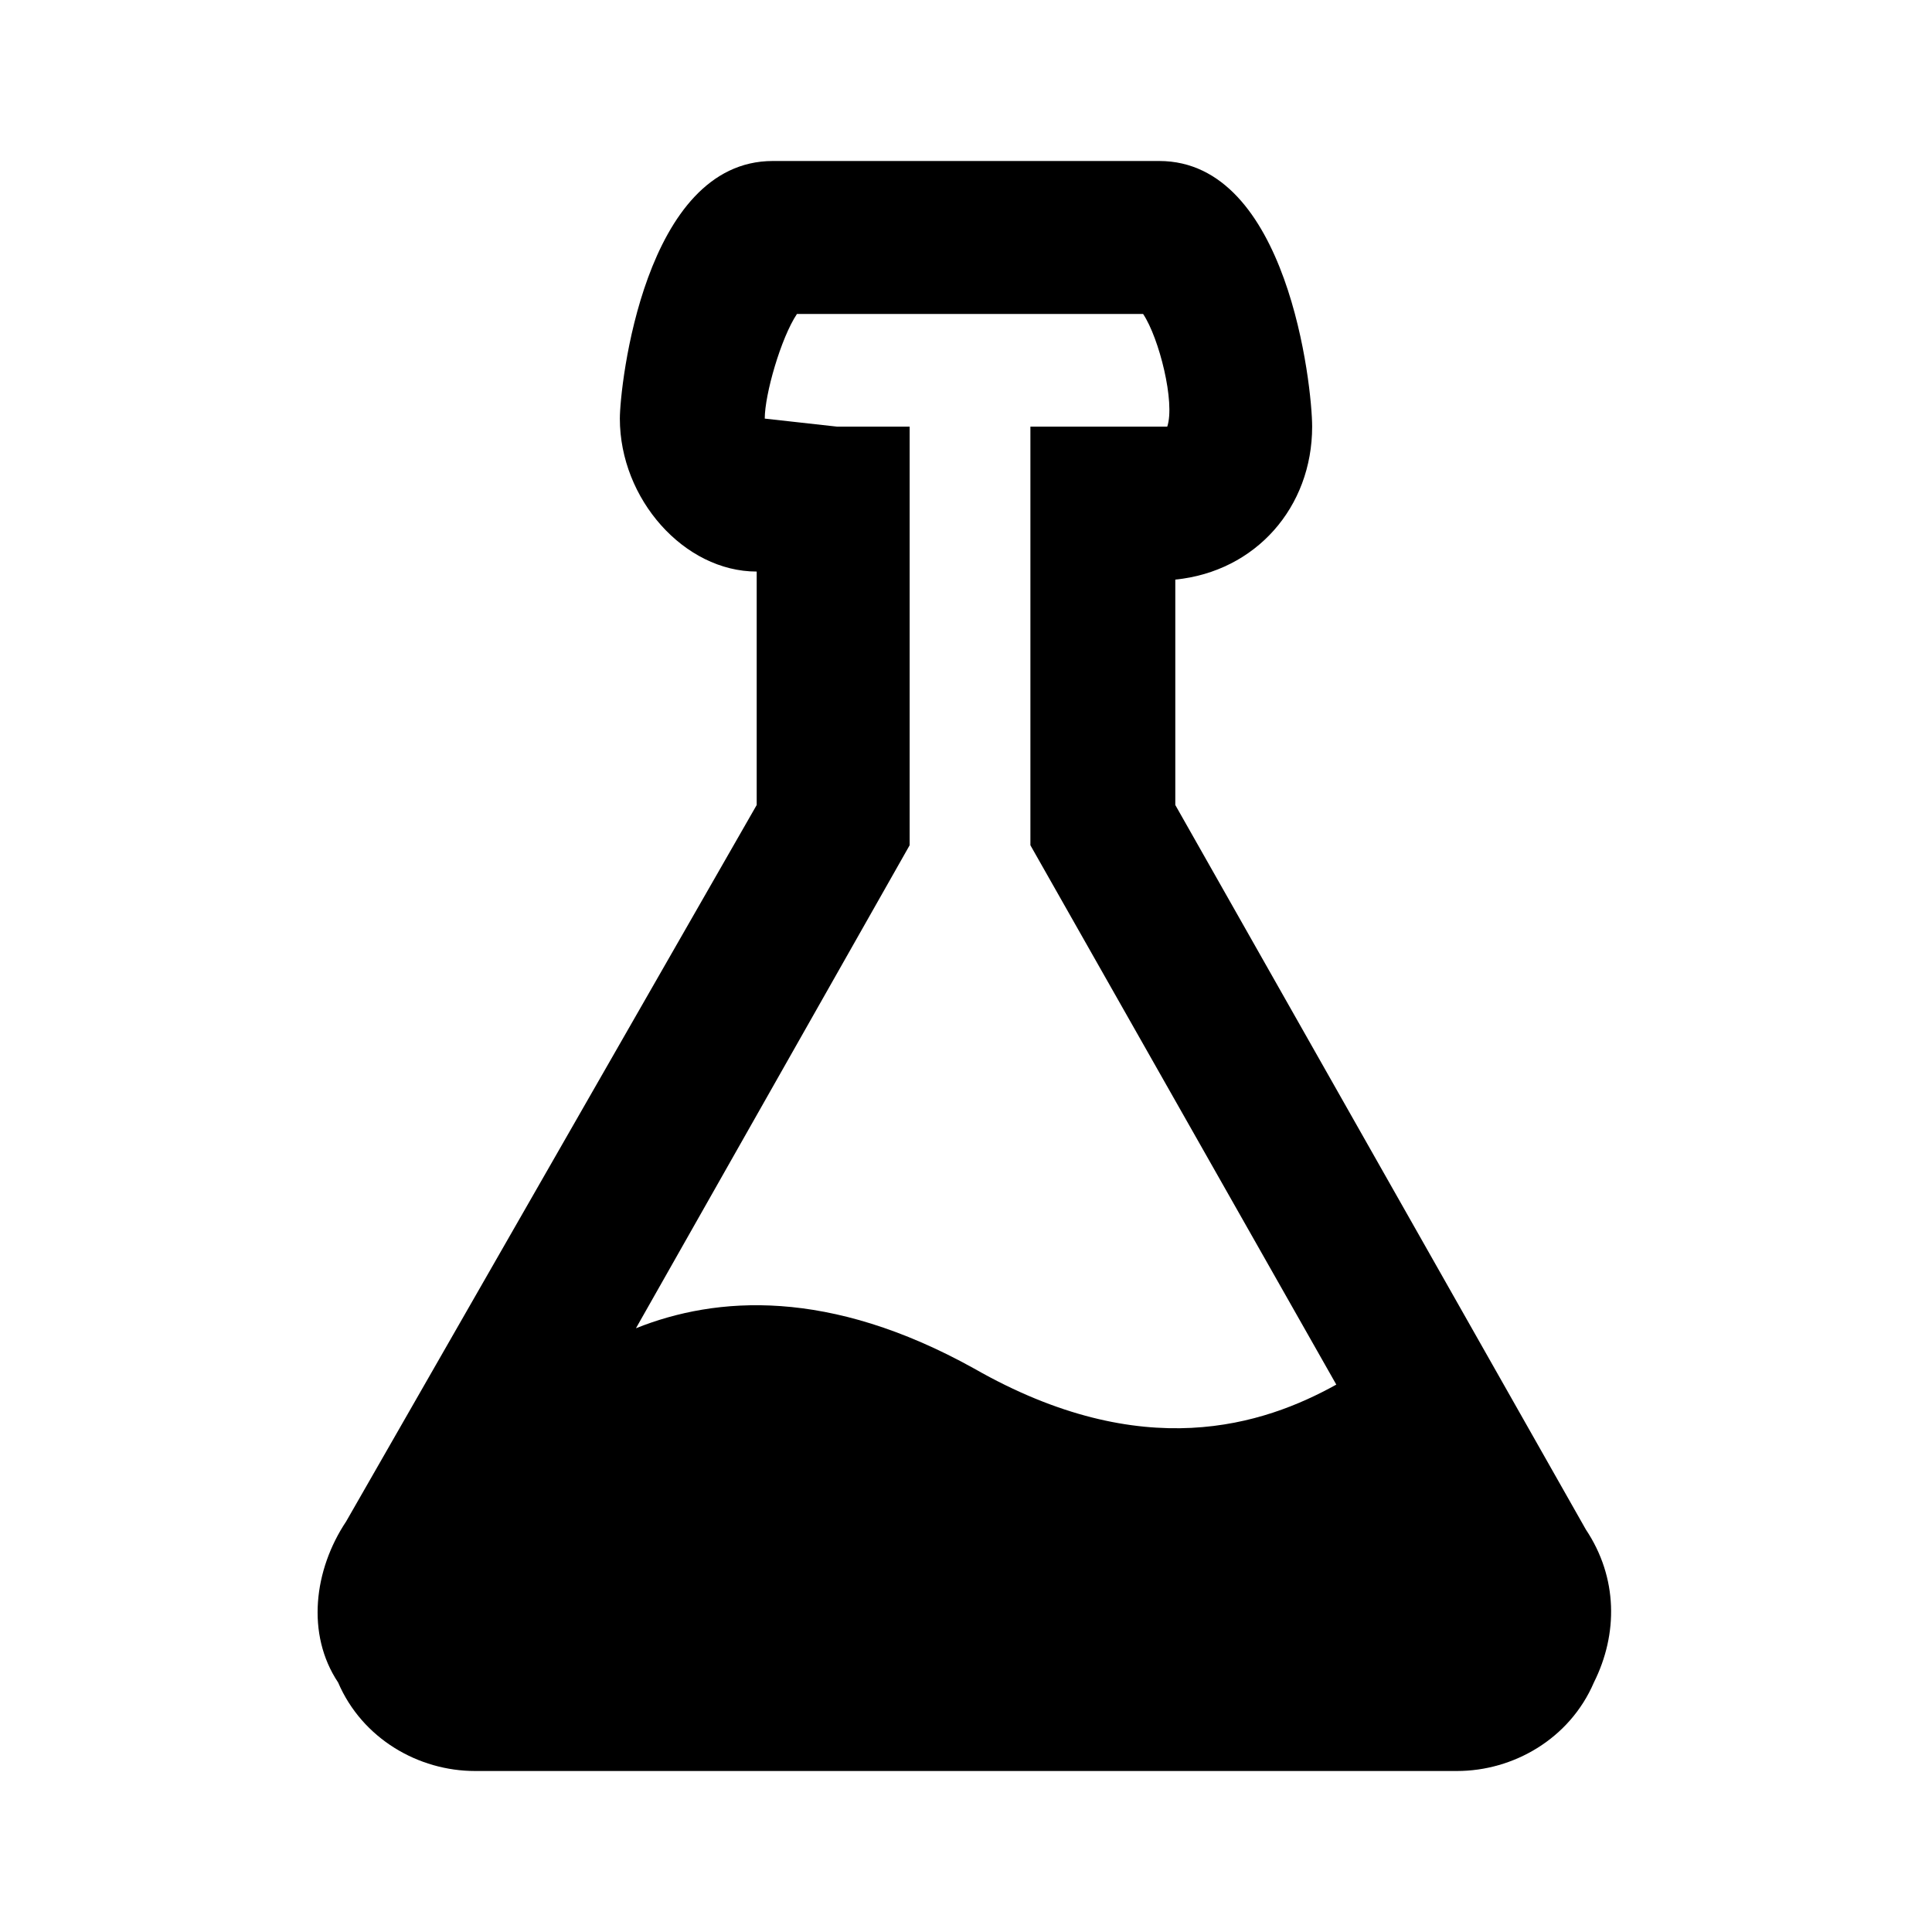
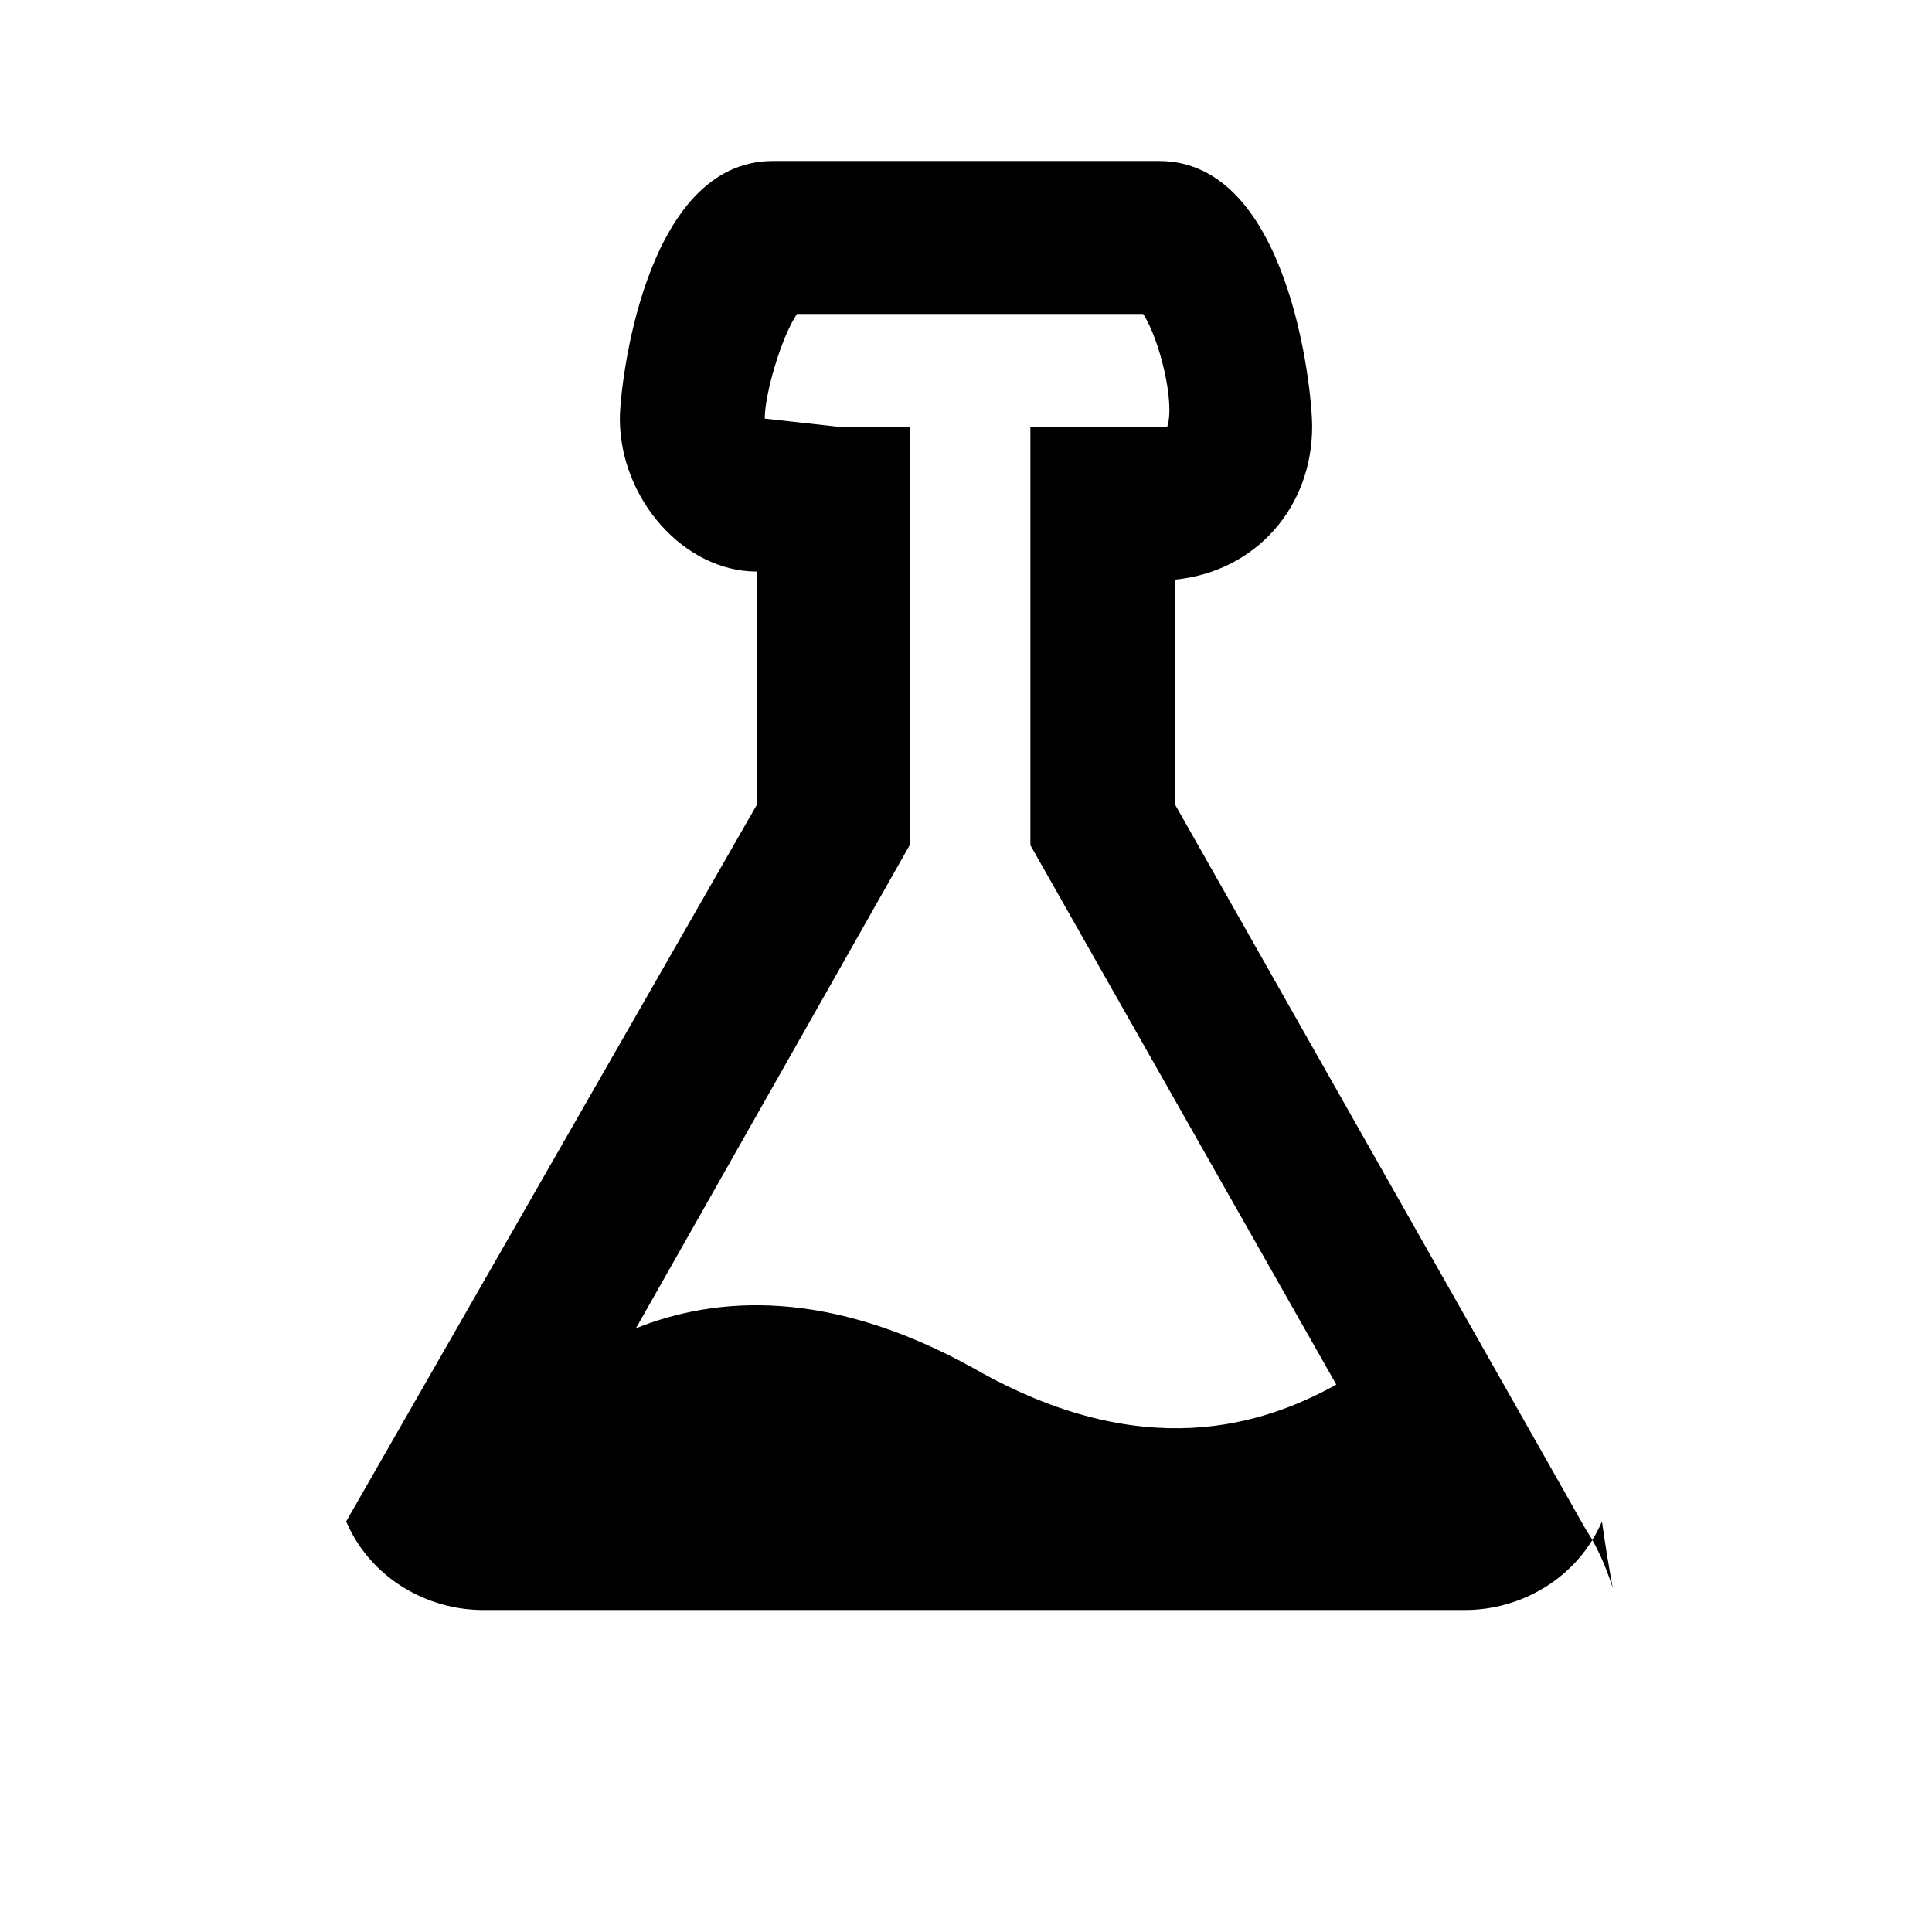
<svg xmlns="http://www.w3.org/2000/svg" width="24" height="24" viewBox="0 0 24 24">
-   <path d="M19.7,19l-5.1-9V7.2c1-0.1,1.7-0.9,1.7-1.9C16.3,4.8,16,2,14.4,2H9.6C8,2,7.7,4.8,7.7,5.2c0,1,0.8,1.9,1.7,1.9V10l-5.1,8.9  c-0.4,0.6-0.5,1.4-0.1,2c0.3,0.7,1,1.1,1.7,1.1h12.2c0.7,0,1.4-0.4,1.7-1.1C20.1,20.3,20.1,19.6,19.7,19z M11.3,10.5V5.3h-0.9  L9.5,5.2c0-0.3,0.2-1,0.4-1.3h4.3c0.2,0.3,0.4,1.1,0.3,1.4h-1.7v5.2l3.8,6.7c-0.9,0.5-2.4,1-4.5-0.2c-1.8-1-3.2-0.9-4.2-0.5  L11.3,10.5z" />
+   <path d="M19.7,19l-5.1-9V7.2c1-0.1,1.7-0.9,1.7-1.9C16.3,4.8,16,2,14.4,2H9.6C8,2,7.7,4.8,7.7,5.2c0,1,0.8,1.9,1.7,1.9V10l-5.1,8.9  c0.3,0.7,1,1.1,1.7,1.1h12.2c0.7,0,1.4-0.4,1.7-1.1C20.1,20.3,20.1,19.6,19.7,19z M11.3,10.5V5.3h-0.9  L9.5,5.2c0-0.3,0.2-1,0.4-1.3h4.3c0.2,0.3,0.4,1.1,0.3,1.4h-1.7v5.2l3.8,6.7c-0.9,0.5-2.4,1-4.5-0.2c-1.8-1-3.2-0.9-4.2-0.5  L11.3,10.5z" />
</svg>